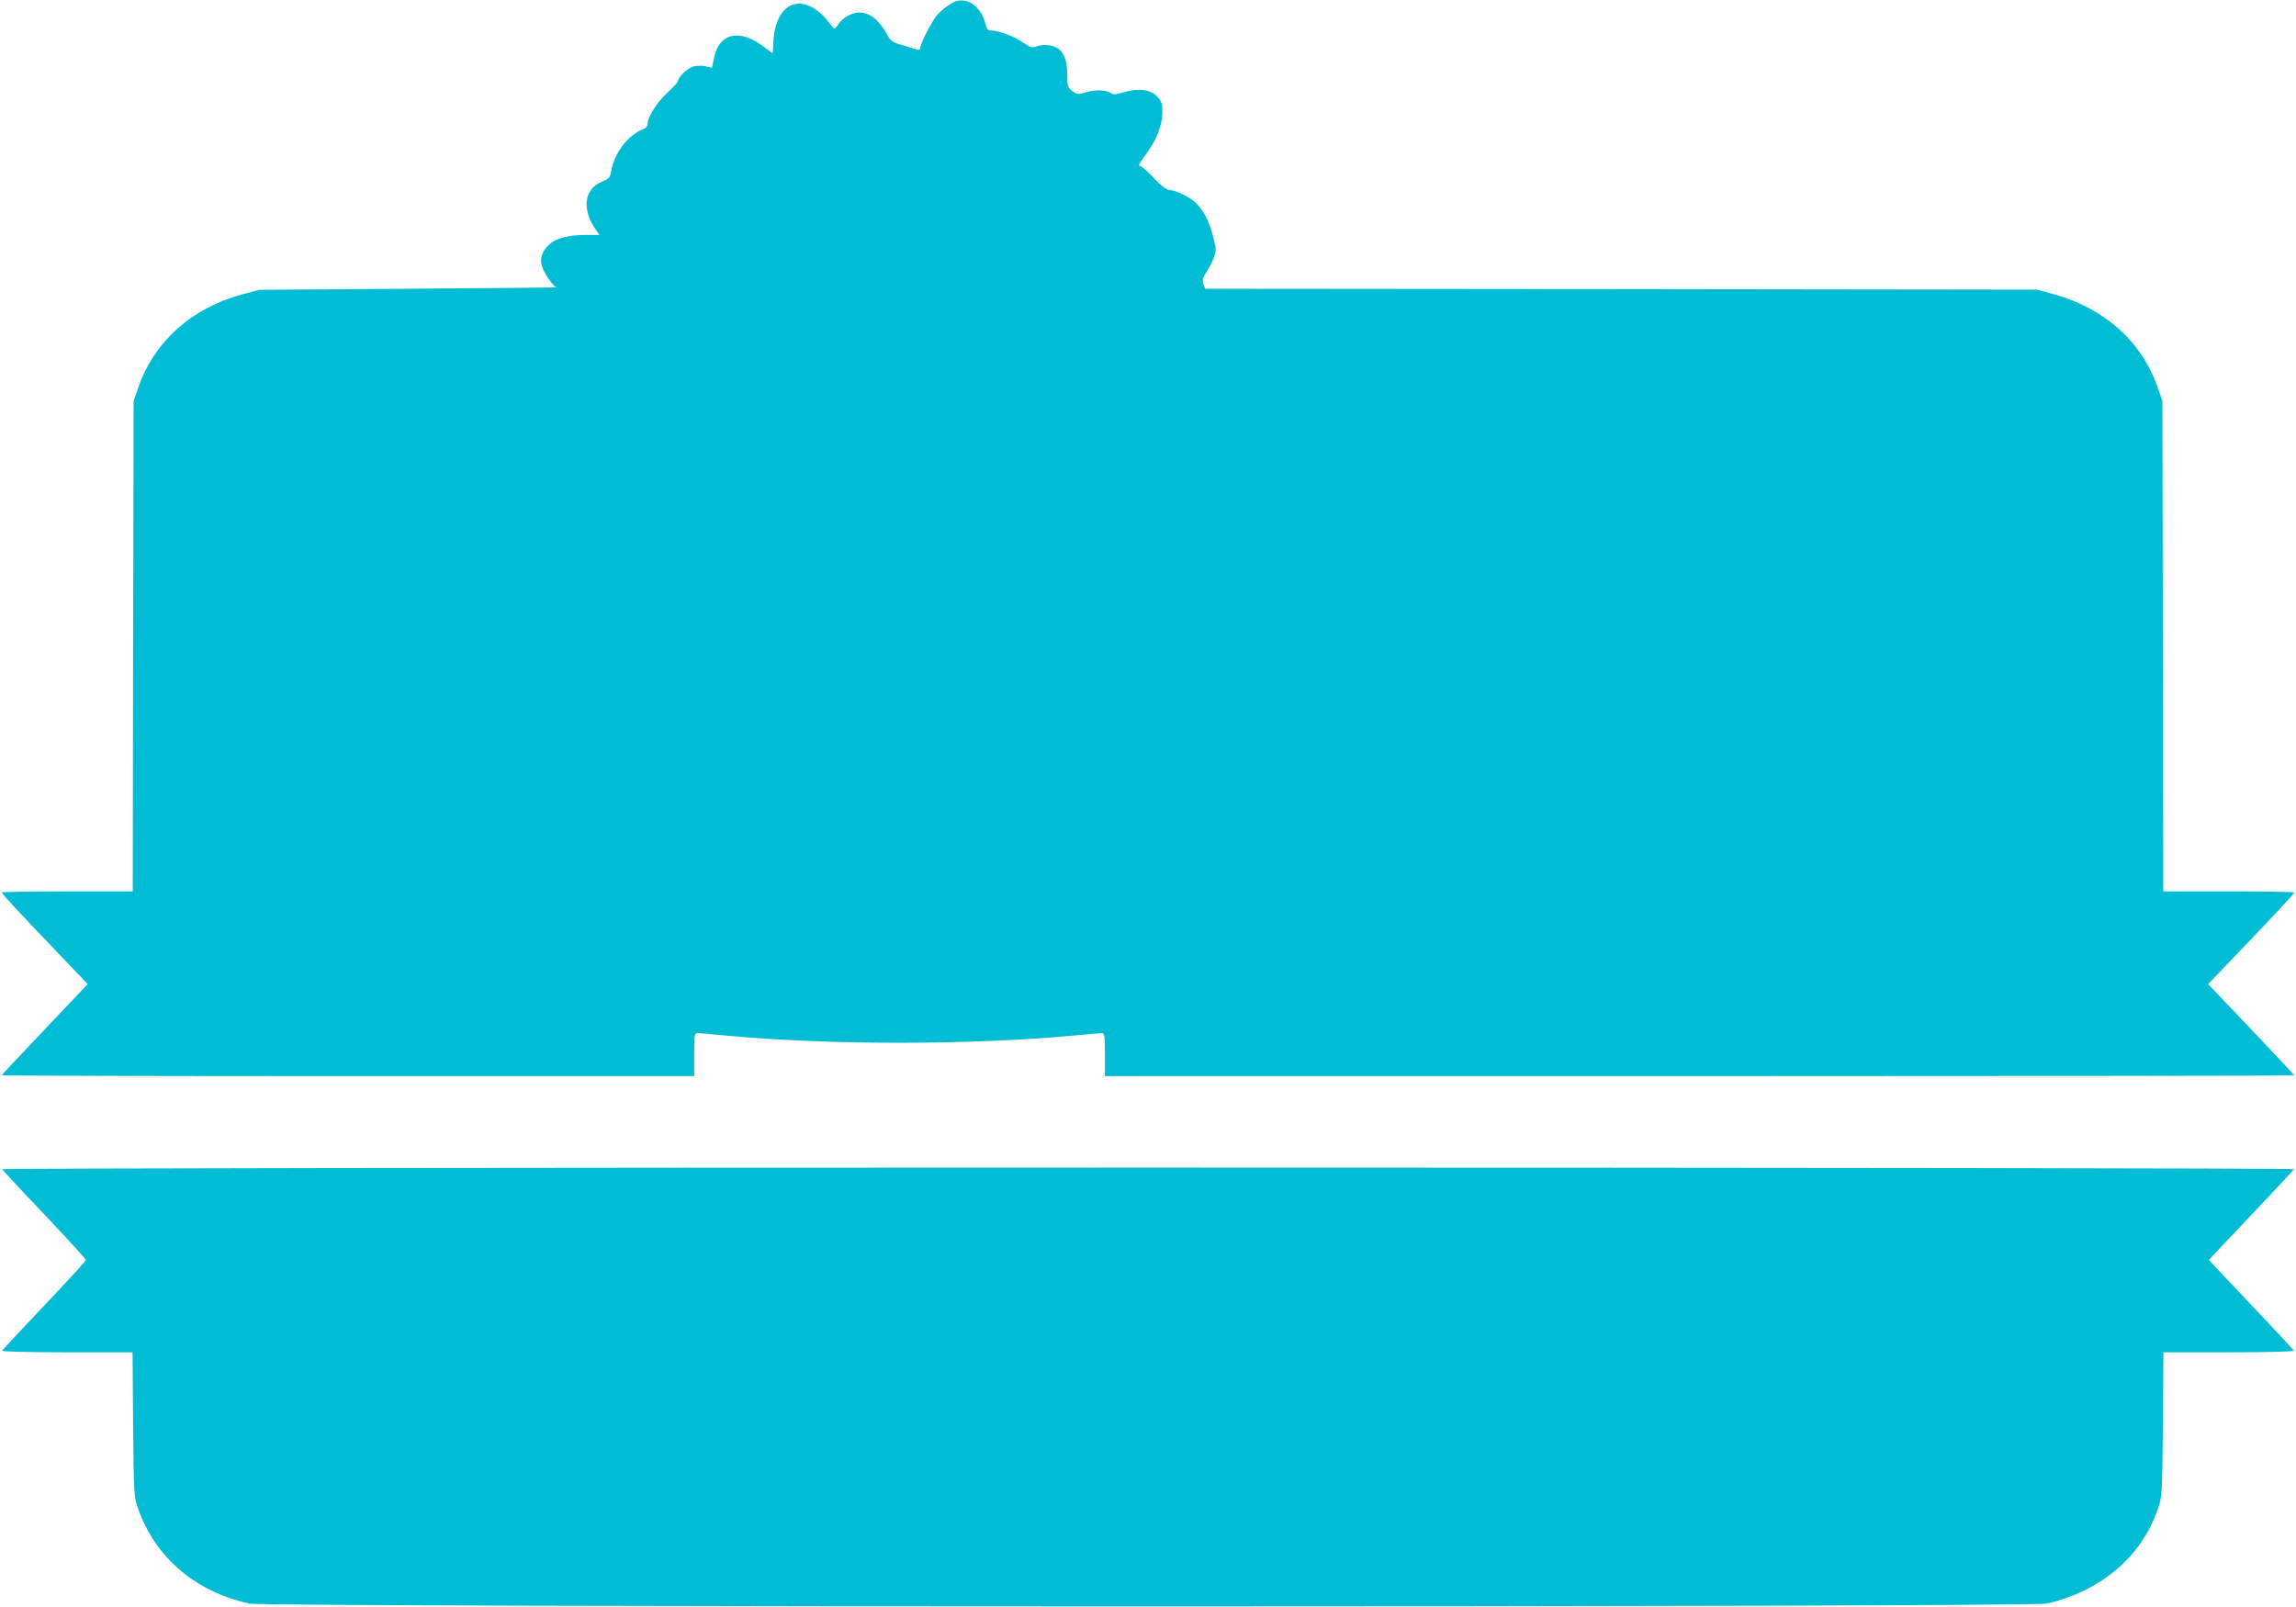
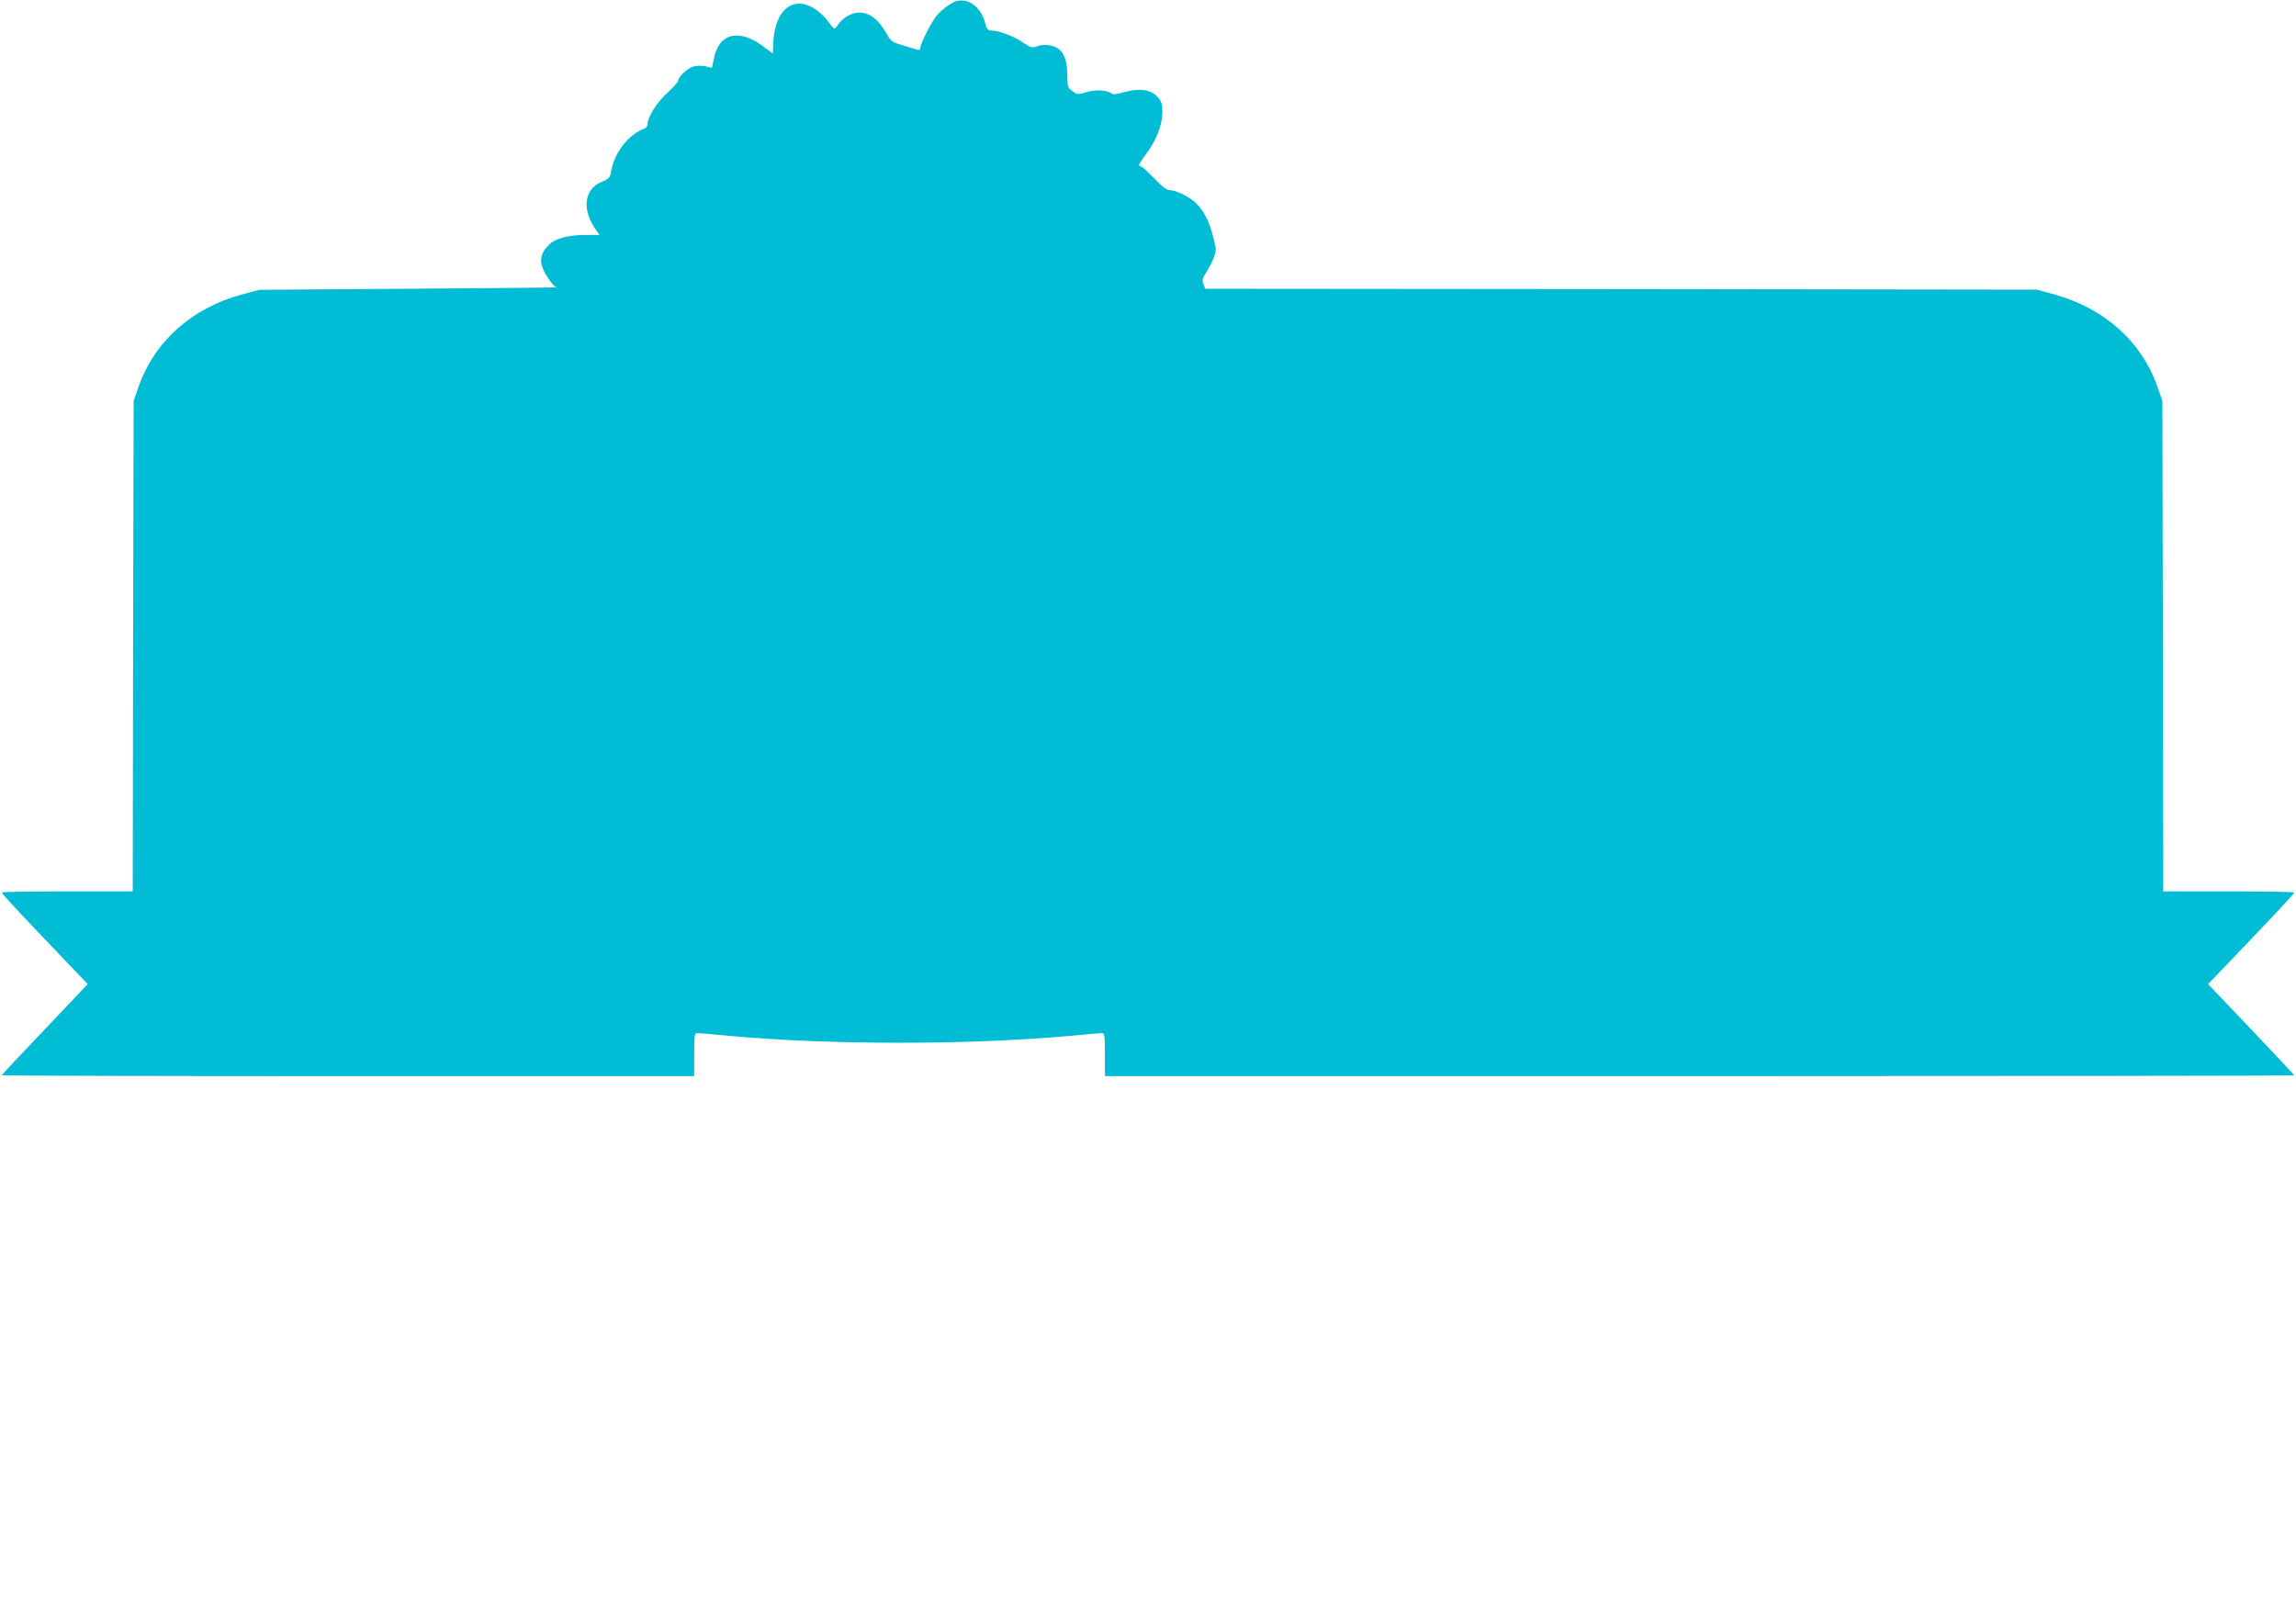
<svg xmlns="http://www.w3.org/2000/svg" version="1.0" width="1280pt" height="896pt" viewBox="0 0 1280 896" preserveAspectRatio="xMidYMid meet">
  <g transform="translate(0,896) scale(0.1,-0.1)" fill="#00bcd4" stroke="none">
    <path d="M5290 8932 c-25 -15 -58 -45 -73 -65 -30 -40 -87 -154 -87 -176 0 -8 -7 -11 -17 -8 -10 4 -46 14 -81 25 -57 16 -66 22 -88 62 -47 83 -95 120 -156 120 -39 0 -90 -29 -114 -65 -9 -14 -19 -25 -23 -25 -3 0 -19 19 -35 41 -16 23 -49 54 -74 70 -118 75 -219 -3 -230 -176 l-4 -73 -47 35 c-136 105 -251 81 -280 -59 l-12 -56 -35 8 c-19 5 -50 4 -69 -1 -33 -9 -85 -59 -85 -81 0 -6 -27 -35 -59 -65 -58 -52 -111 -136 -111 -175 0 -10 -8 -21 -17 -25 -90 -32 -170 -136 -187 -243 -5 -30 -12 -38 -52 -54 -100 -41 -112 -159 -28 -273 l16 -23 -79 0 c-97 0 -170 -20 -205 -57 -38 -39 -49 -74 -37 -116 11 -39 63 -116 82 -119 6 -1 -364 -5 -823 -8 l-835 -6 -97 -26 c-279 -76 -486 -261 -575 -513 l-28 -80 -3 -1367 -2 -1368 -365 0 c-201 0 -365 -3 -365 -6 0 -7 84 -98 311 -335 l168 -176 -239 -252 c-132 -138 -240 -254 -240 -256 0 -3 868 -5 1930 -5 l1930 0 0 120 c0 108 2 120 18 120 9 0 87 -7 172 -15 561 -52 1344 -52 1913 0 86 8 164 15 172 15 12 0 15 -21 15 -120 l0 -120 3315 0 c1823 0 3315 2 3315 4 0 3 -108 118 -240 257 l-240 252 163 170 c233 244 317 334 317 341 0 3 -164 6 -365 6 l-365 0 -2 1368 -3 1367 -28 80 c-89 252 -295 436 -576 514 l-96 26 -2318 3 -2318 2 -10 26 c-7 21 -5 33 11 58 40 62 62 118 57 145 -24 123 -57 198 -109 248 -37 36 -111 72 -147 73 -16 0 -44 21 -85 64 -33 35 -68 66 -76 69 -17 5 -17 3 40 83 51 72 79 149 80 216 0 49 -4 62 -28 89 -36 40 -102 49 -186 25 -40 -12 -62 -14 -70 -7 -23 19 -90 23 -140 7 -46 -14 -50 -14 -77 6 -27 20 -29 26 -29 91 0 81 -20 131 -61 152 -32 17 -77 19 -113 5 -21 -8 -34 -4 -76 25 -51 35 -134 65 -176 65 -17 0 -24 9 -33 45 -16 64 -65 115 -116 121 -32 4 -49 0 -85 -24z" />
-     <path d="M12 2441 c2 -4 107 -118 235 -252 127 -134 231 -248 232 -254 0 -5 -105 -120 -232 -254 -128 -134 -233 -248 -235 -252 -2 -5 160 -9 362 -9 l365 0 3 -402 c4 -391 5 -405 27 -468 98 -275 319 -464 621 -531 98 -21 9922 -21 10020 0 213 47 402 167 514 324 52 74 76 121 107 207 22 63 23 77 27 468 l3 402 365 0 c201 0 364 4 362 9 -1 4 -109 120 -238 256 -129 136 -235 248 -235 250 0 2 106 114 235 250 129 136 237 252 238 256 2 5 -2813 9 -6388 9 -3575 0 -6390 -4 -6388 -9z" />
  </g>
</svg>